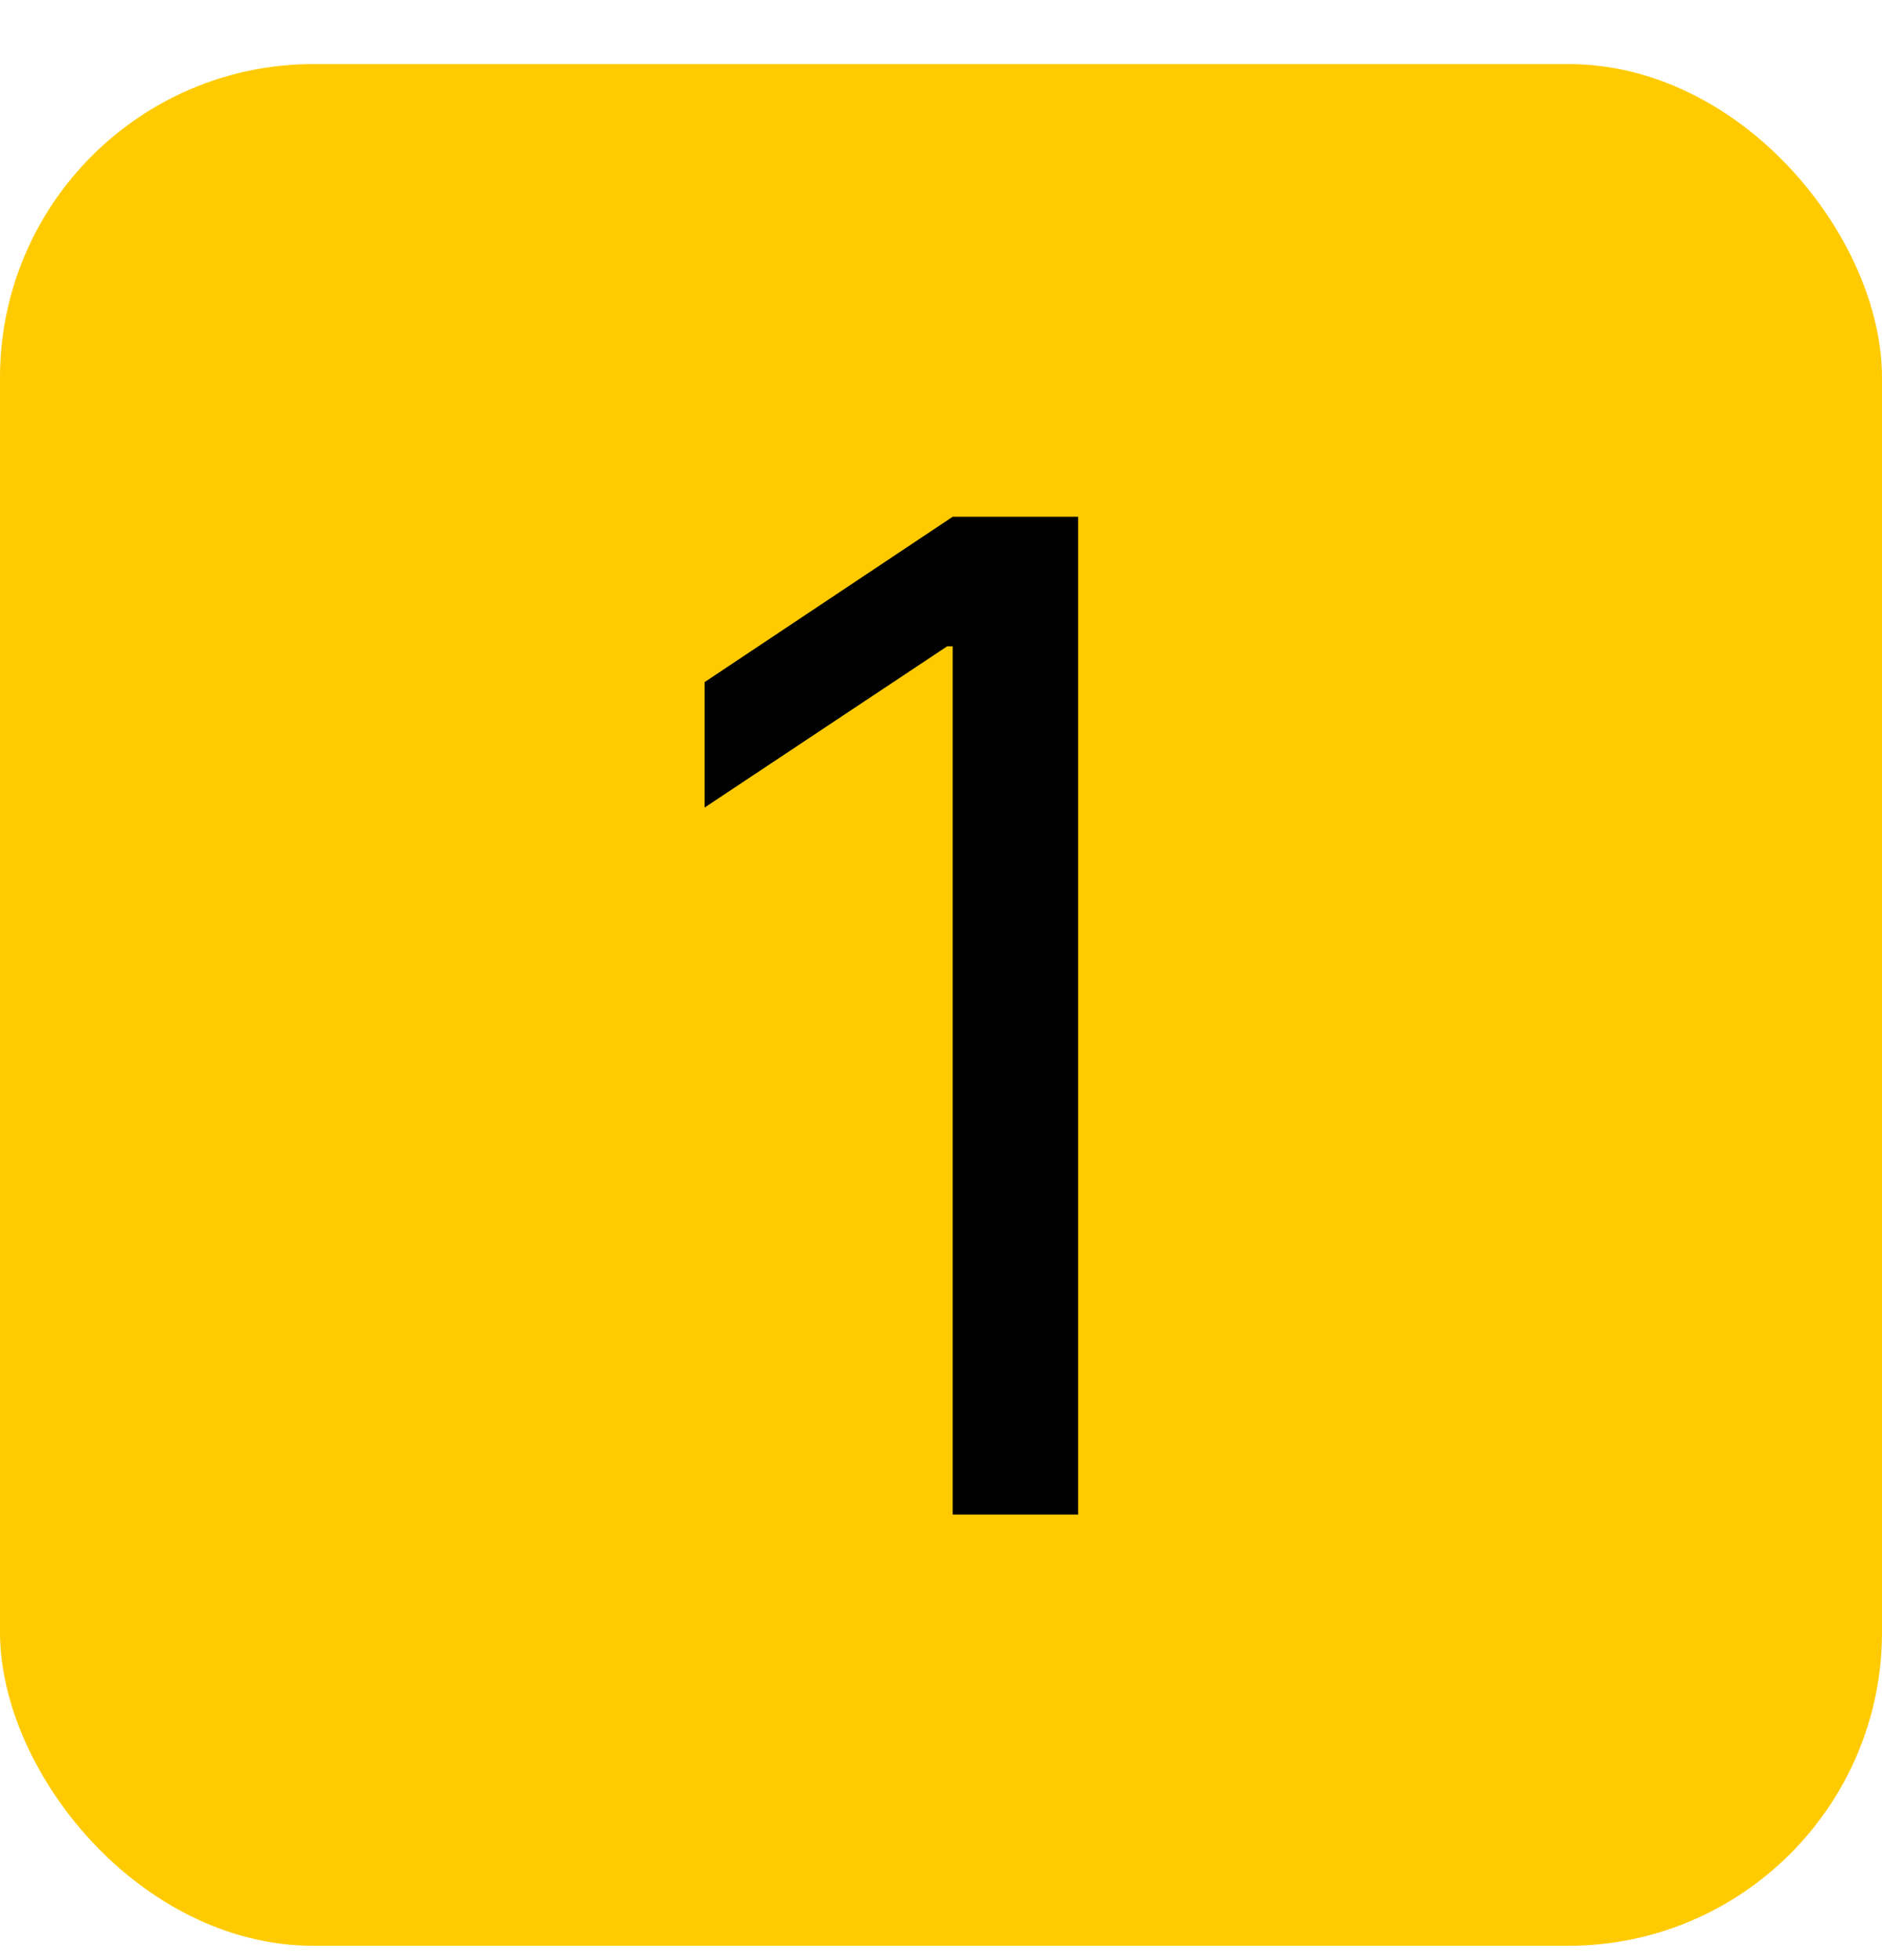
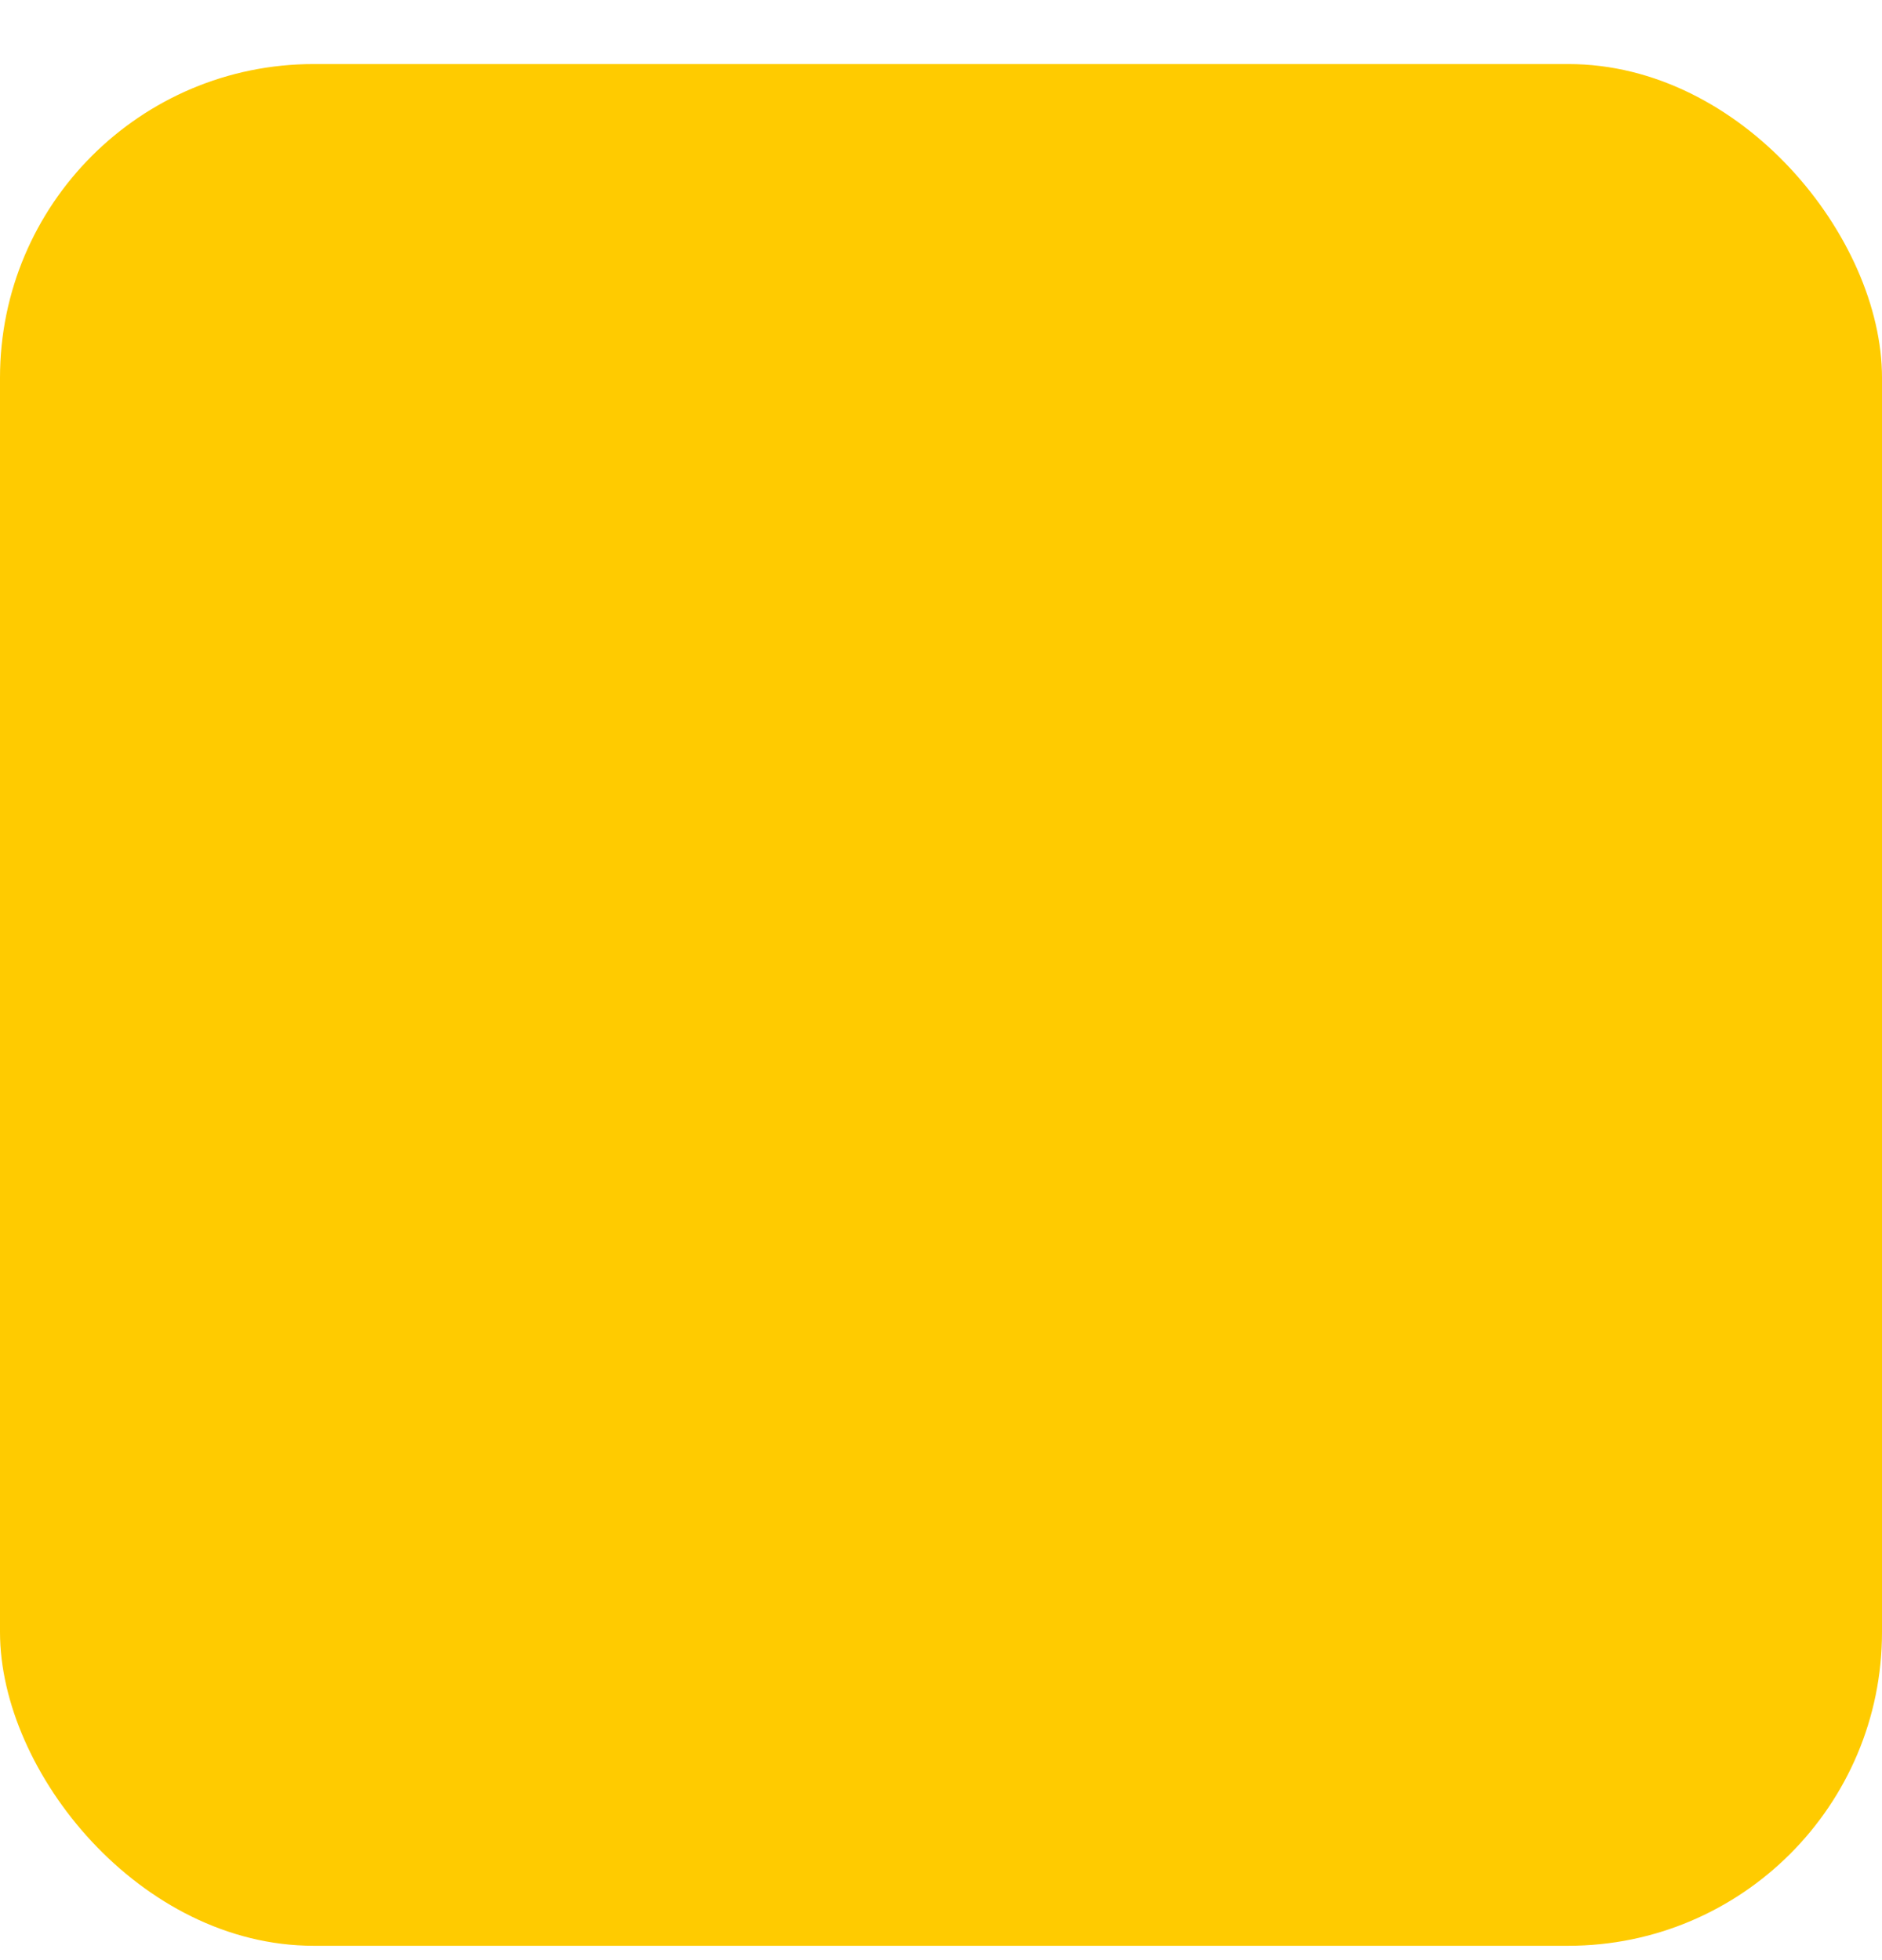
<svg xmlns="http://www.w3.org/2000/svg" width="24" height="25" viewBox="0 0 24 25" fill="none">
  <rect y="0.817" width="24" height="24" rx="4" fill="#FFCB00" />
-   <path d="M13.749 6.591V19.317H12.149V8.243H12.079L8.985 10.3V8.7L12.149 6.591H13.749Z" fill="black" />
</svg>